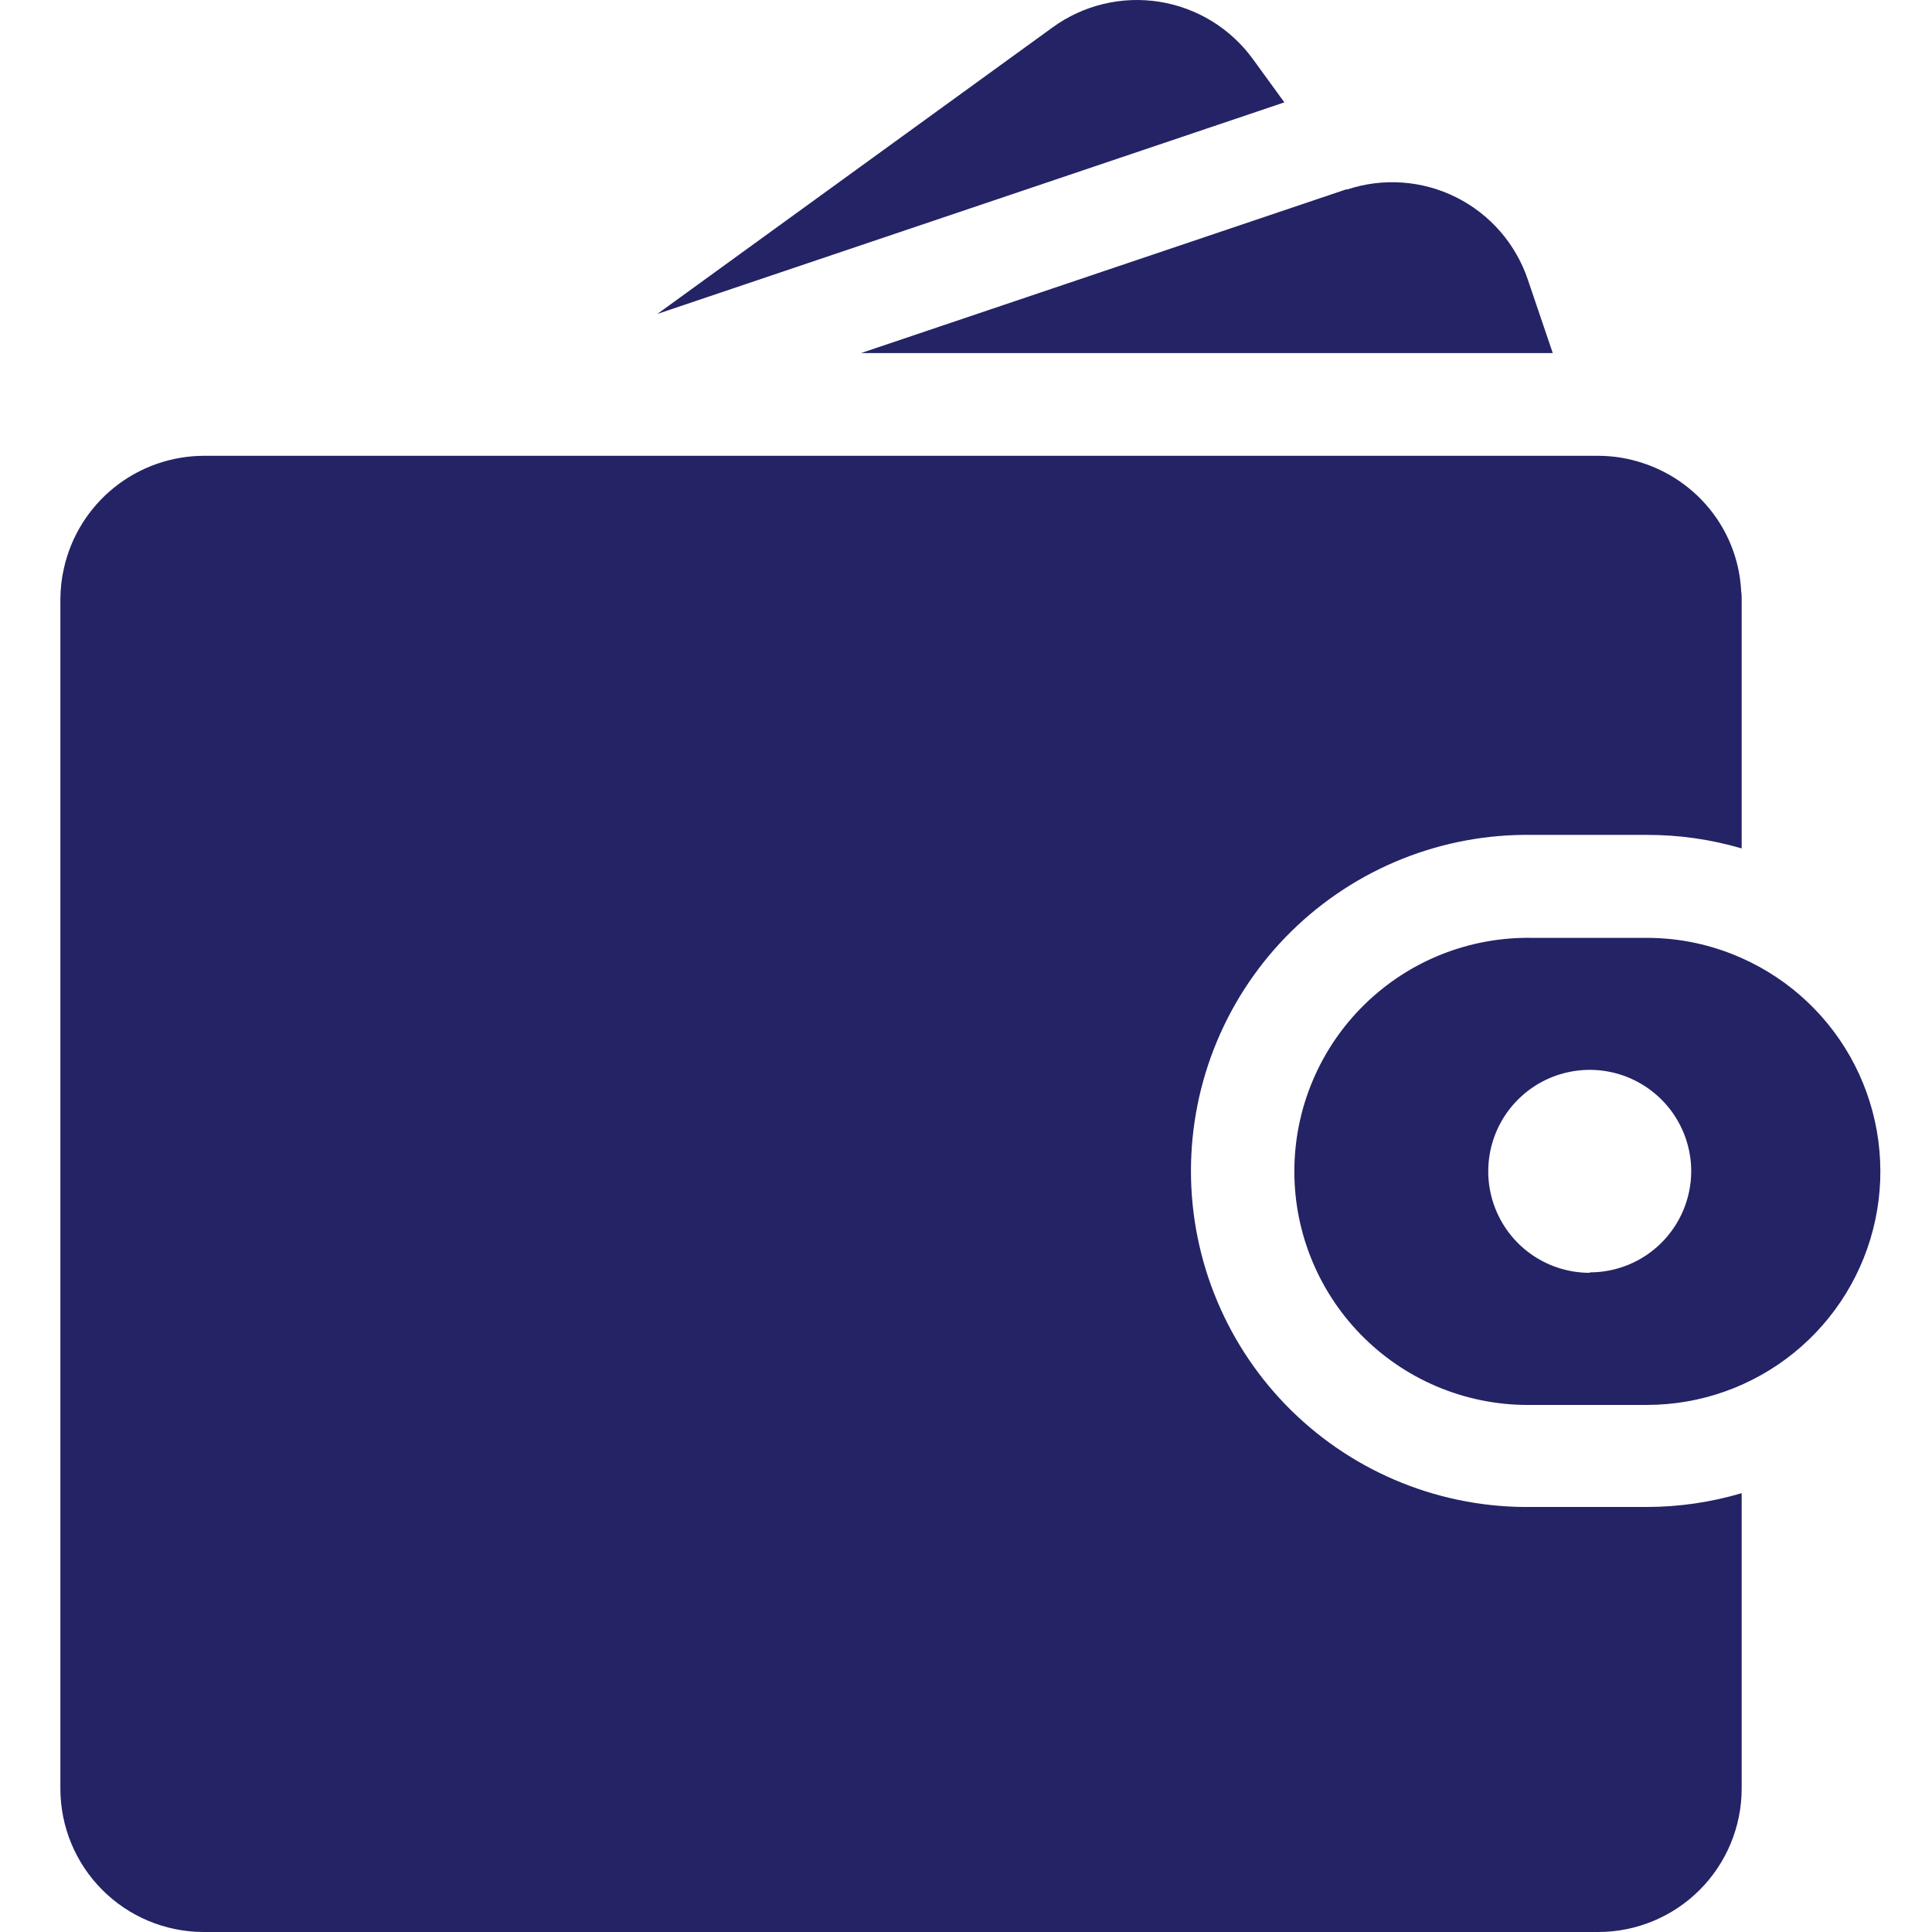
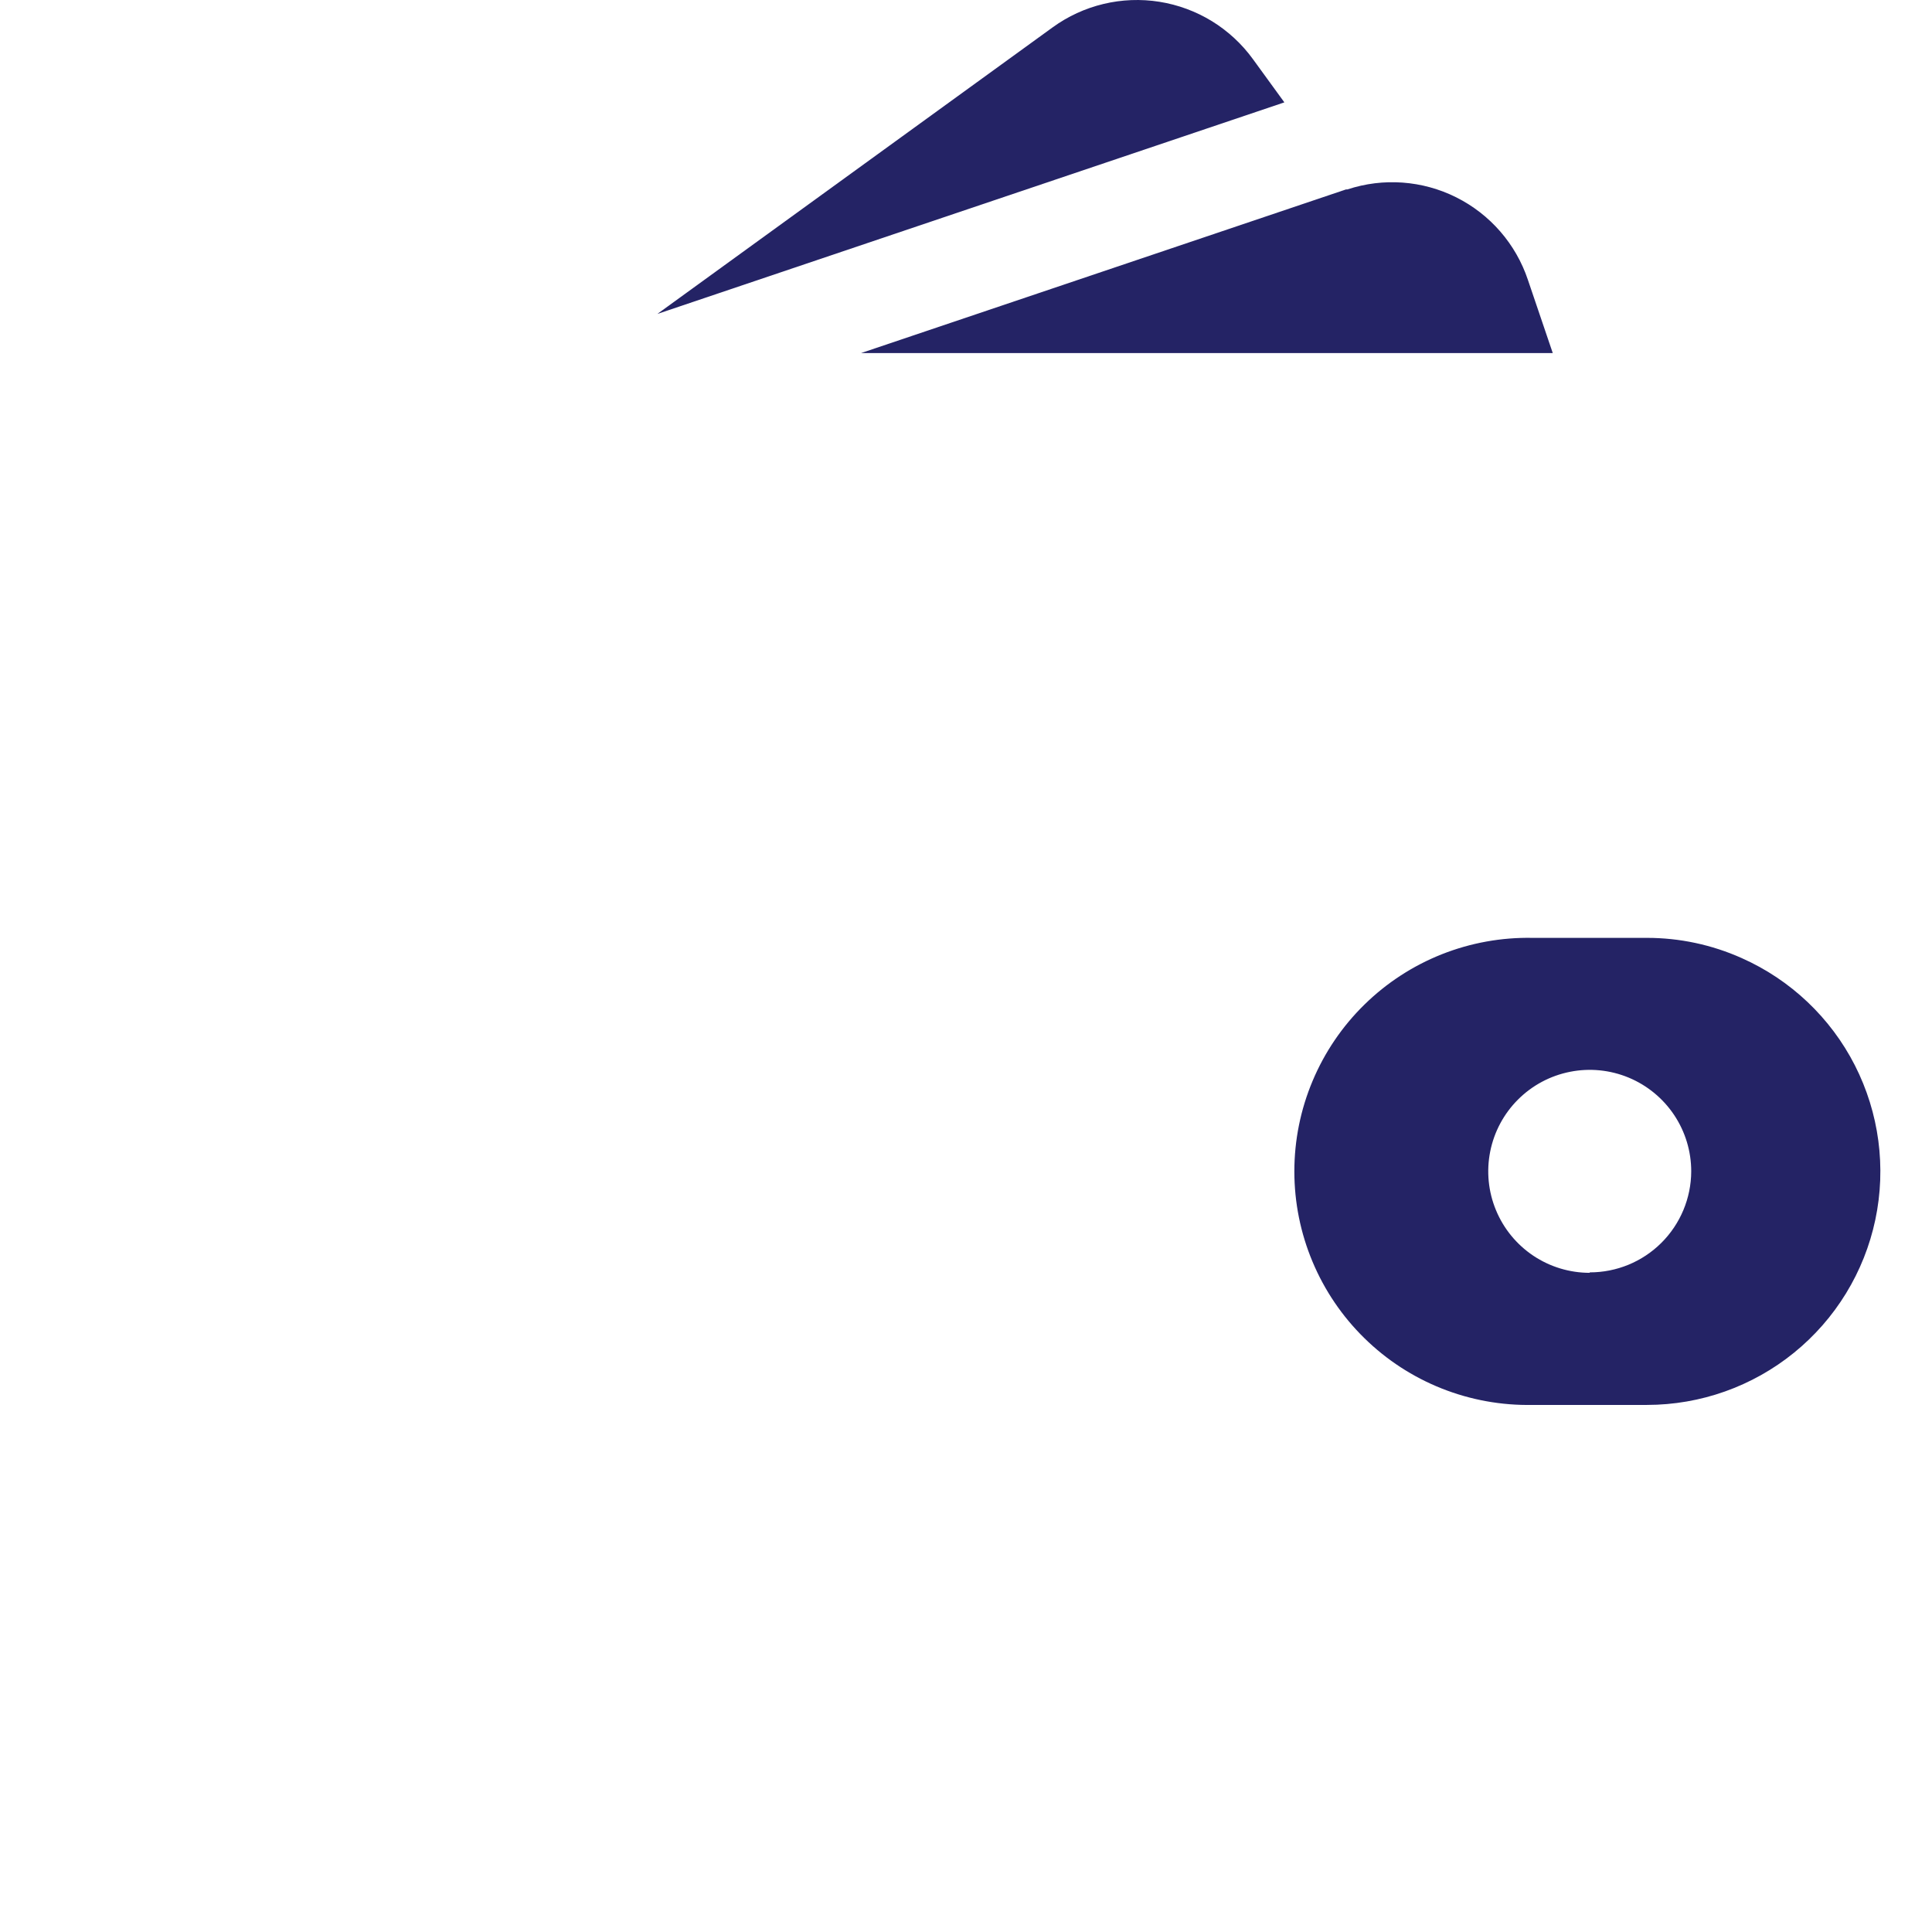
<svg xmlns="http://www.w3.org/2000/svg" width="64" height="64" viewBox="0 0 64 64" fill="none">
  <path d="M41.508 1.963C41.142 1.458 40.679 1.029 40.148 0.702C39.615 0.376 39.024 0.157 38.408 0.059C37.791 -0.039 37.161 -0.015 36.554 0.131C35.947 0.276 35.374 0.54 34.869 0.907L21.775 10.4L42.546 3.391L41.508 1.963Z" fill="#242365" />
  <path d="M50.614 9.271C50.216 8.082 49.363 7.1 48.242 6.538C47.122 5.977 45.824 5.882 44.634 6.275H44.589L28.526 11.695H51.437L50.614 9.271Z" fill="#242365" />
-   <path d="M50.768 49.92C49.291 49.944 47.823 49.674 46.452 49.126C45.08 48.578 43.831 47.761 42.777 46.725C41.724 45.689 40.888 44.454 40.317 43.091C39.746 41.729 39.452 40.266 39.452 38.789C39.452 37.311 39.746 35.849 40.317 34.486C40.888 33.123 41.724 31.888 42.777 30.852C43.831 29.816 45.08 29 46.452 28.451C47.823 27.903 49.291 27.633 50.768 27.657H54.56C55.621 27.655 56.676 27.806 57.695 28.105V19.856C57.695 19.765 57.695 19.677 57.679 19.59C57.637 18.723 57.355 17.885 56.865 17.169C56.282 16.319 55.438 15.681 54.46 15.353C53.973 15.186 53.462 15.1 52.947 15.099H6.754C5.674 15.102 4.626 15.472 3.784 16.148C2.942 16.824 2.354 17.767 2.118 18.821C2.04 19.16 2.001 19.506 2 19.853V59.249C2 60.504 2.496 61.707 3.38 62.597C4.263 63.487 5.463 63.991 6.718 64H52.941C54.202 64 55.411 63.499 56.302 62.608C57.194 61.716 57.695 60.507 57.695 59.246V49.463C56.677 49.765 55.621 49.919 54.56 49.92H50.768Z" fill="#242365" />
  <path d="M57.694 31.737C56.708 31.296 55.64 31.068 54.559 31.068H50.768C49.739 31.048 48.716 31.233 47.76 31.612C46.803 31.992 45.932 32.559 45.198 33.279C44.463 33.999 43.879 34.859 43.481 35.808C43.082 36.756 42.877 37.775 42.877 38.804C42.877 39.833 43.082 40.852 43.481 41.8C43.879 42.749 44.463 43.609 45.198 44.329C45.932 45.05 46.803 45.616 47.76 45.996C48.716 46.375 49.739 46.56 50.768 46.54H54.559C56.332 46.539 58.05 45.929 59.426 44.813C60.803 43.697 61.755 42.142 62.122 40.408C62.489 38.674 62.249 36.867 61.444 35.288C60.638 33.71 59.314 32.456 57.694 31.737ZM52.662 42.164C51.997 42.164 51.347 41.967 50.794 41.598C50.241 41.228 49.81 40.703 49.556 40.088C49.301 39.474 49.235 38.798 49.365 38.145C49.495 37.493 49.815 36.894 50.286 36.424C50.756 35.954 51.355 35.634 52.008 35.505C52.66 35.375 53.336 35.442 53.951 35.697C54.565 35.952 55.09 36.384 55.459 36.937C55.828 37.49 56.025 38.141 56.024 38.806C56.02 39.694 55.664 40.545 55.034 41.172C54.404 41.799 53.551 42.15 52.662 42.149V42.164Z" fill="#242365" />
</svg>